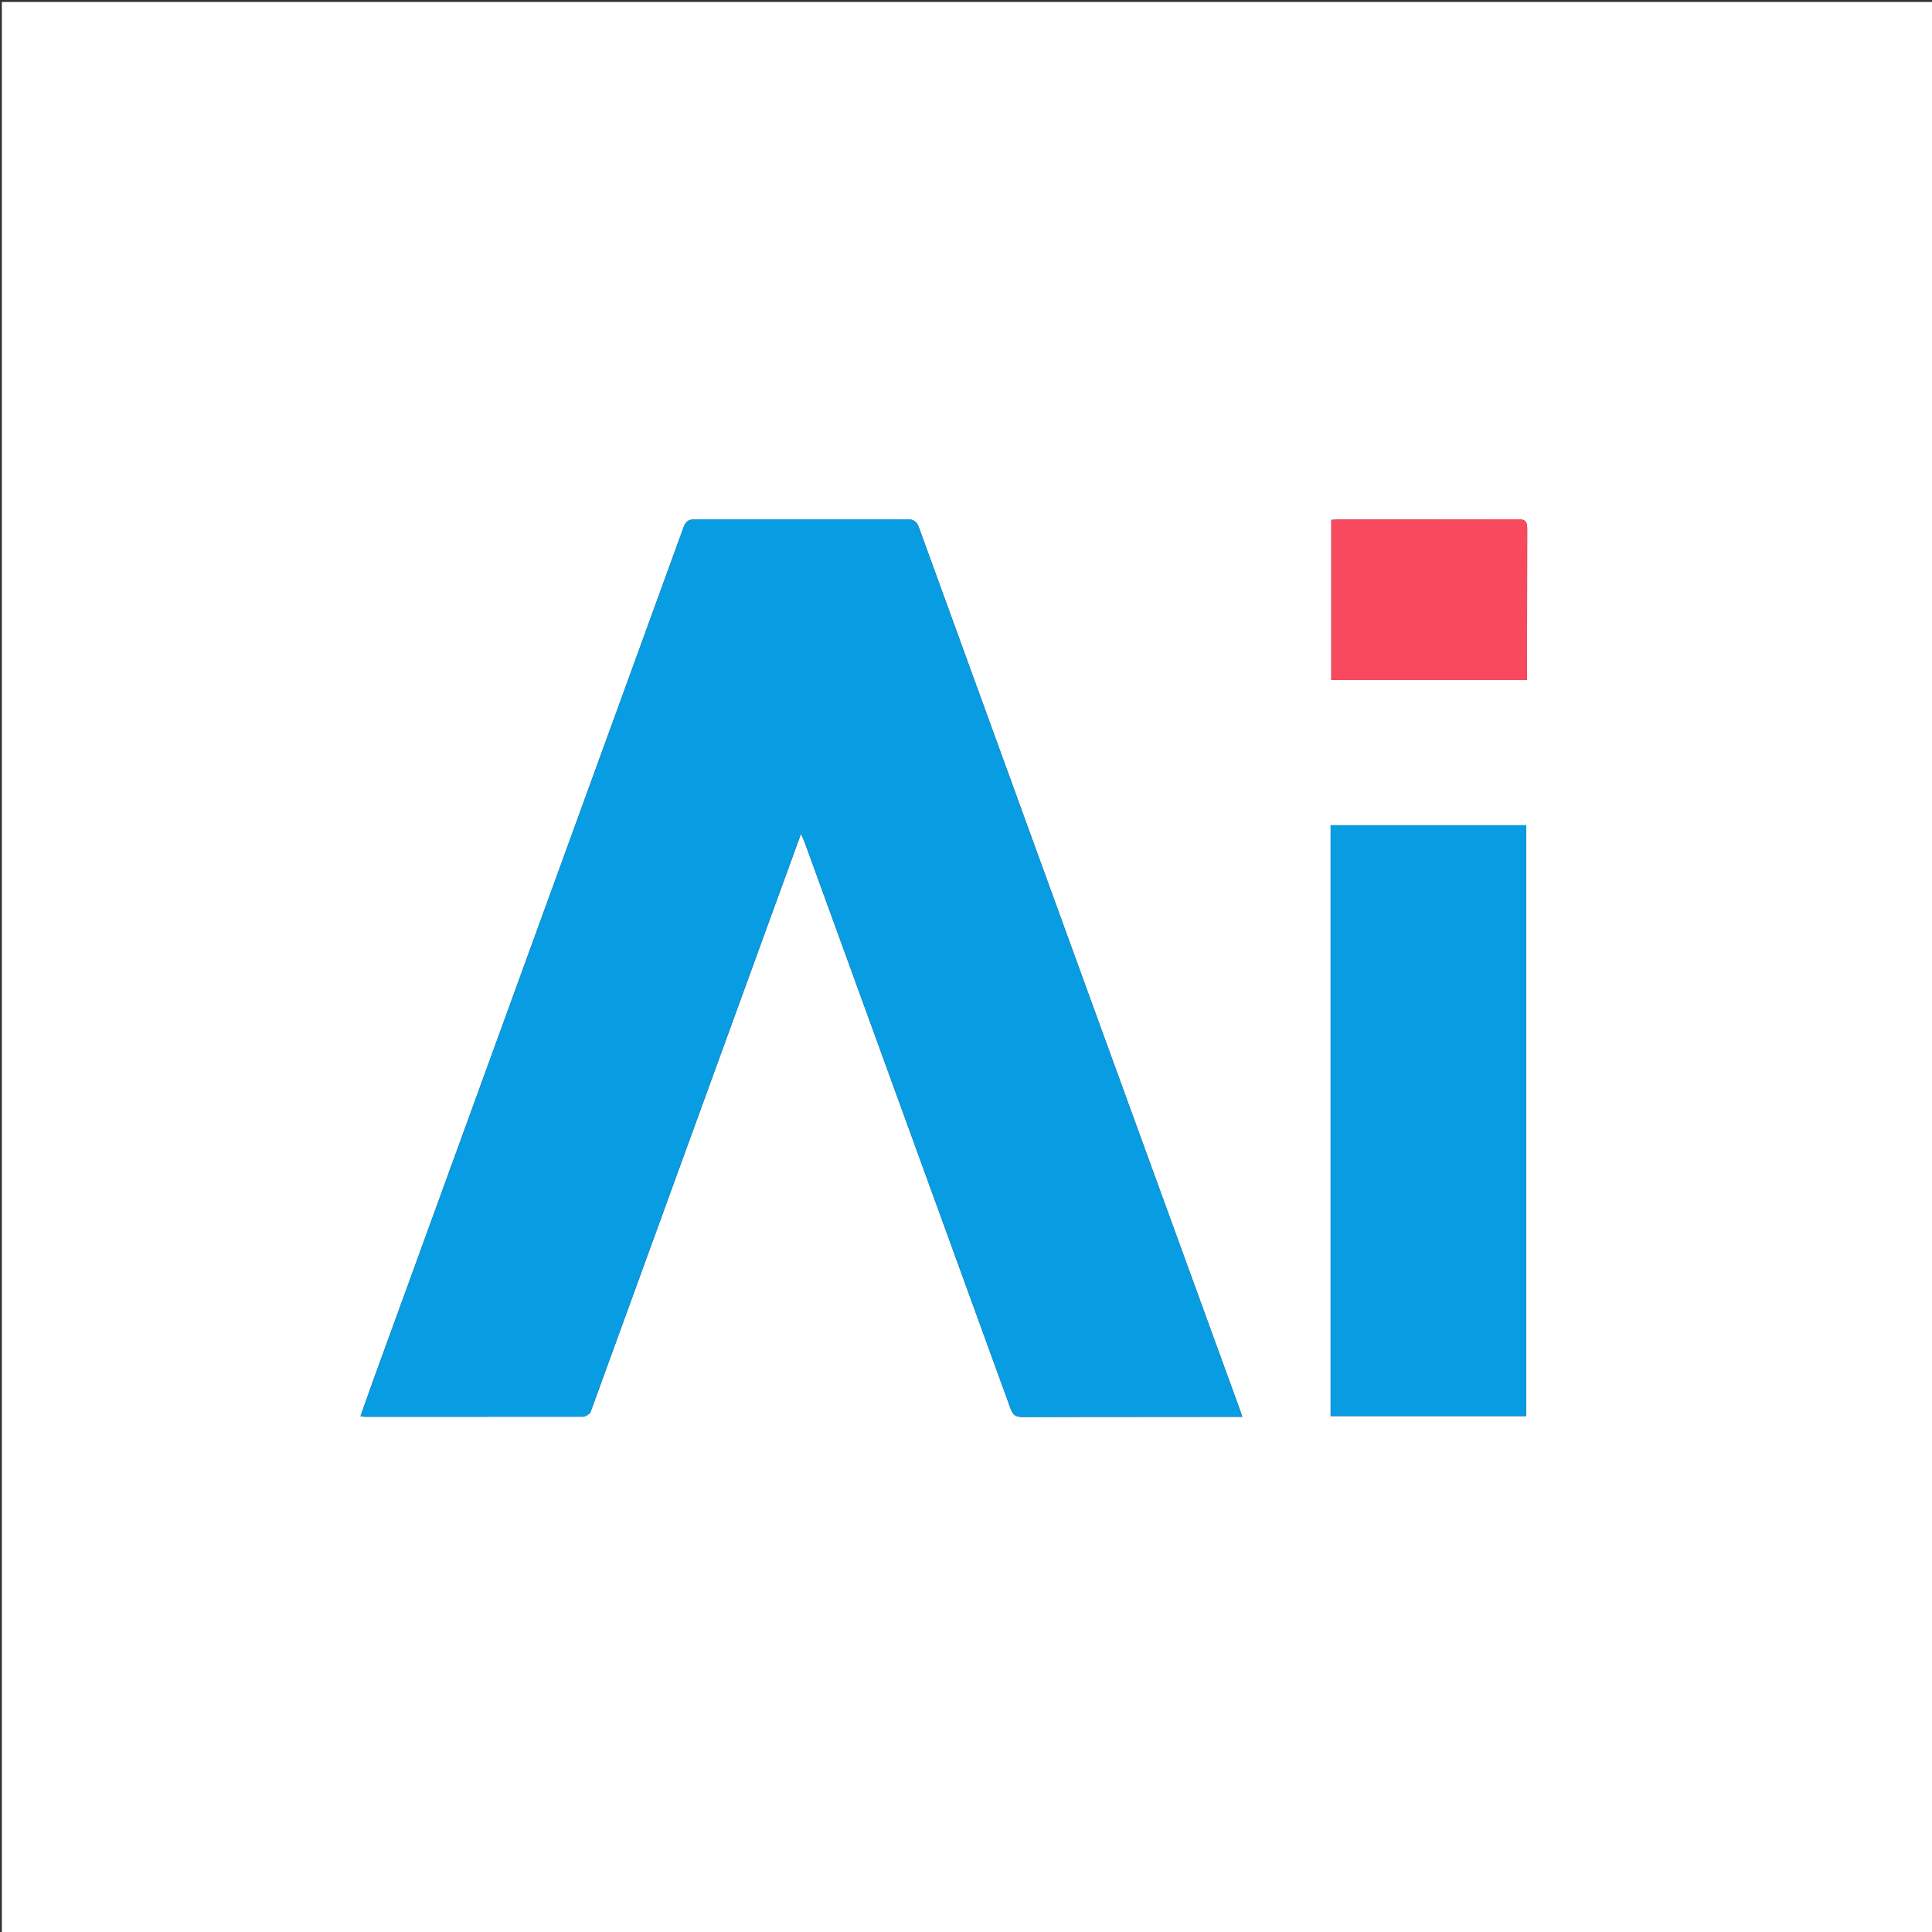
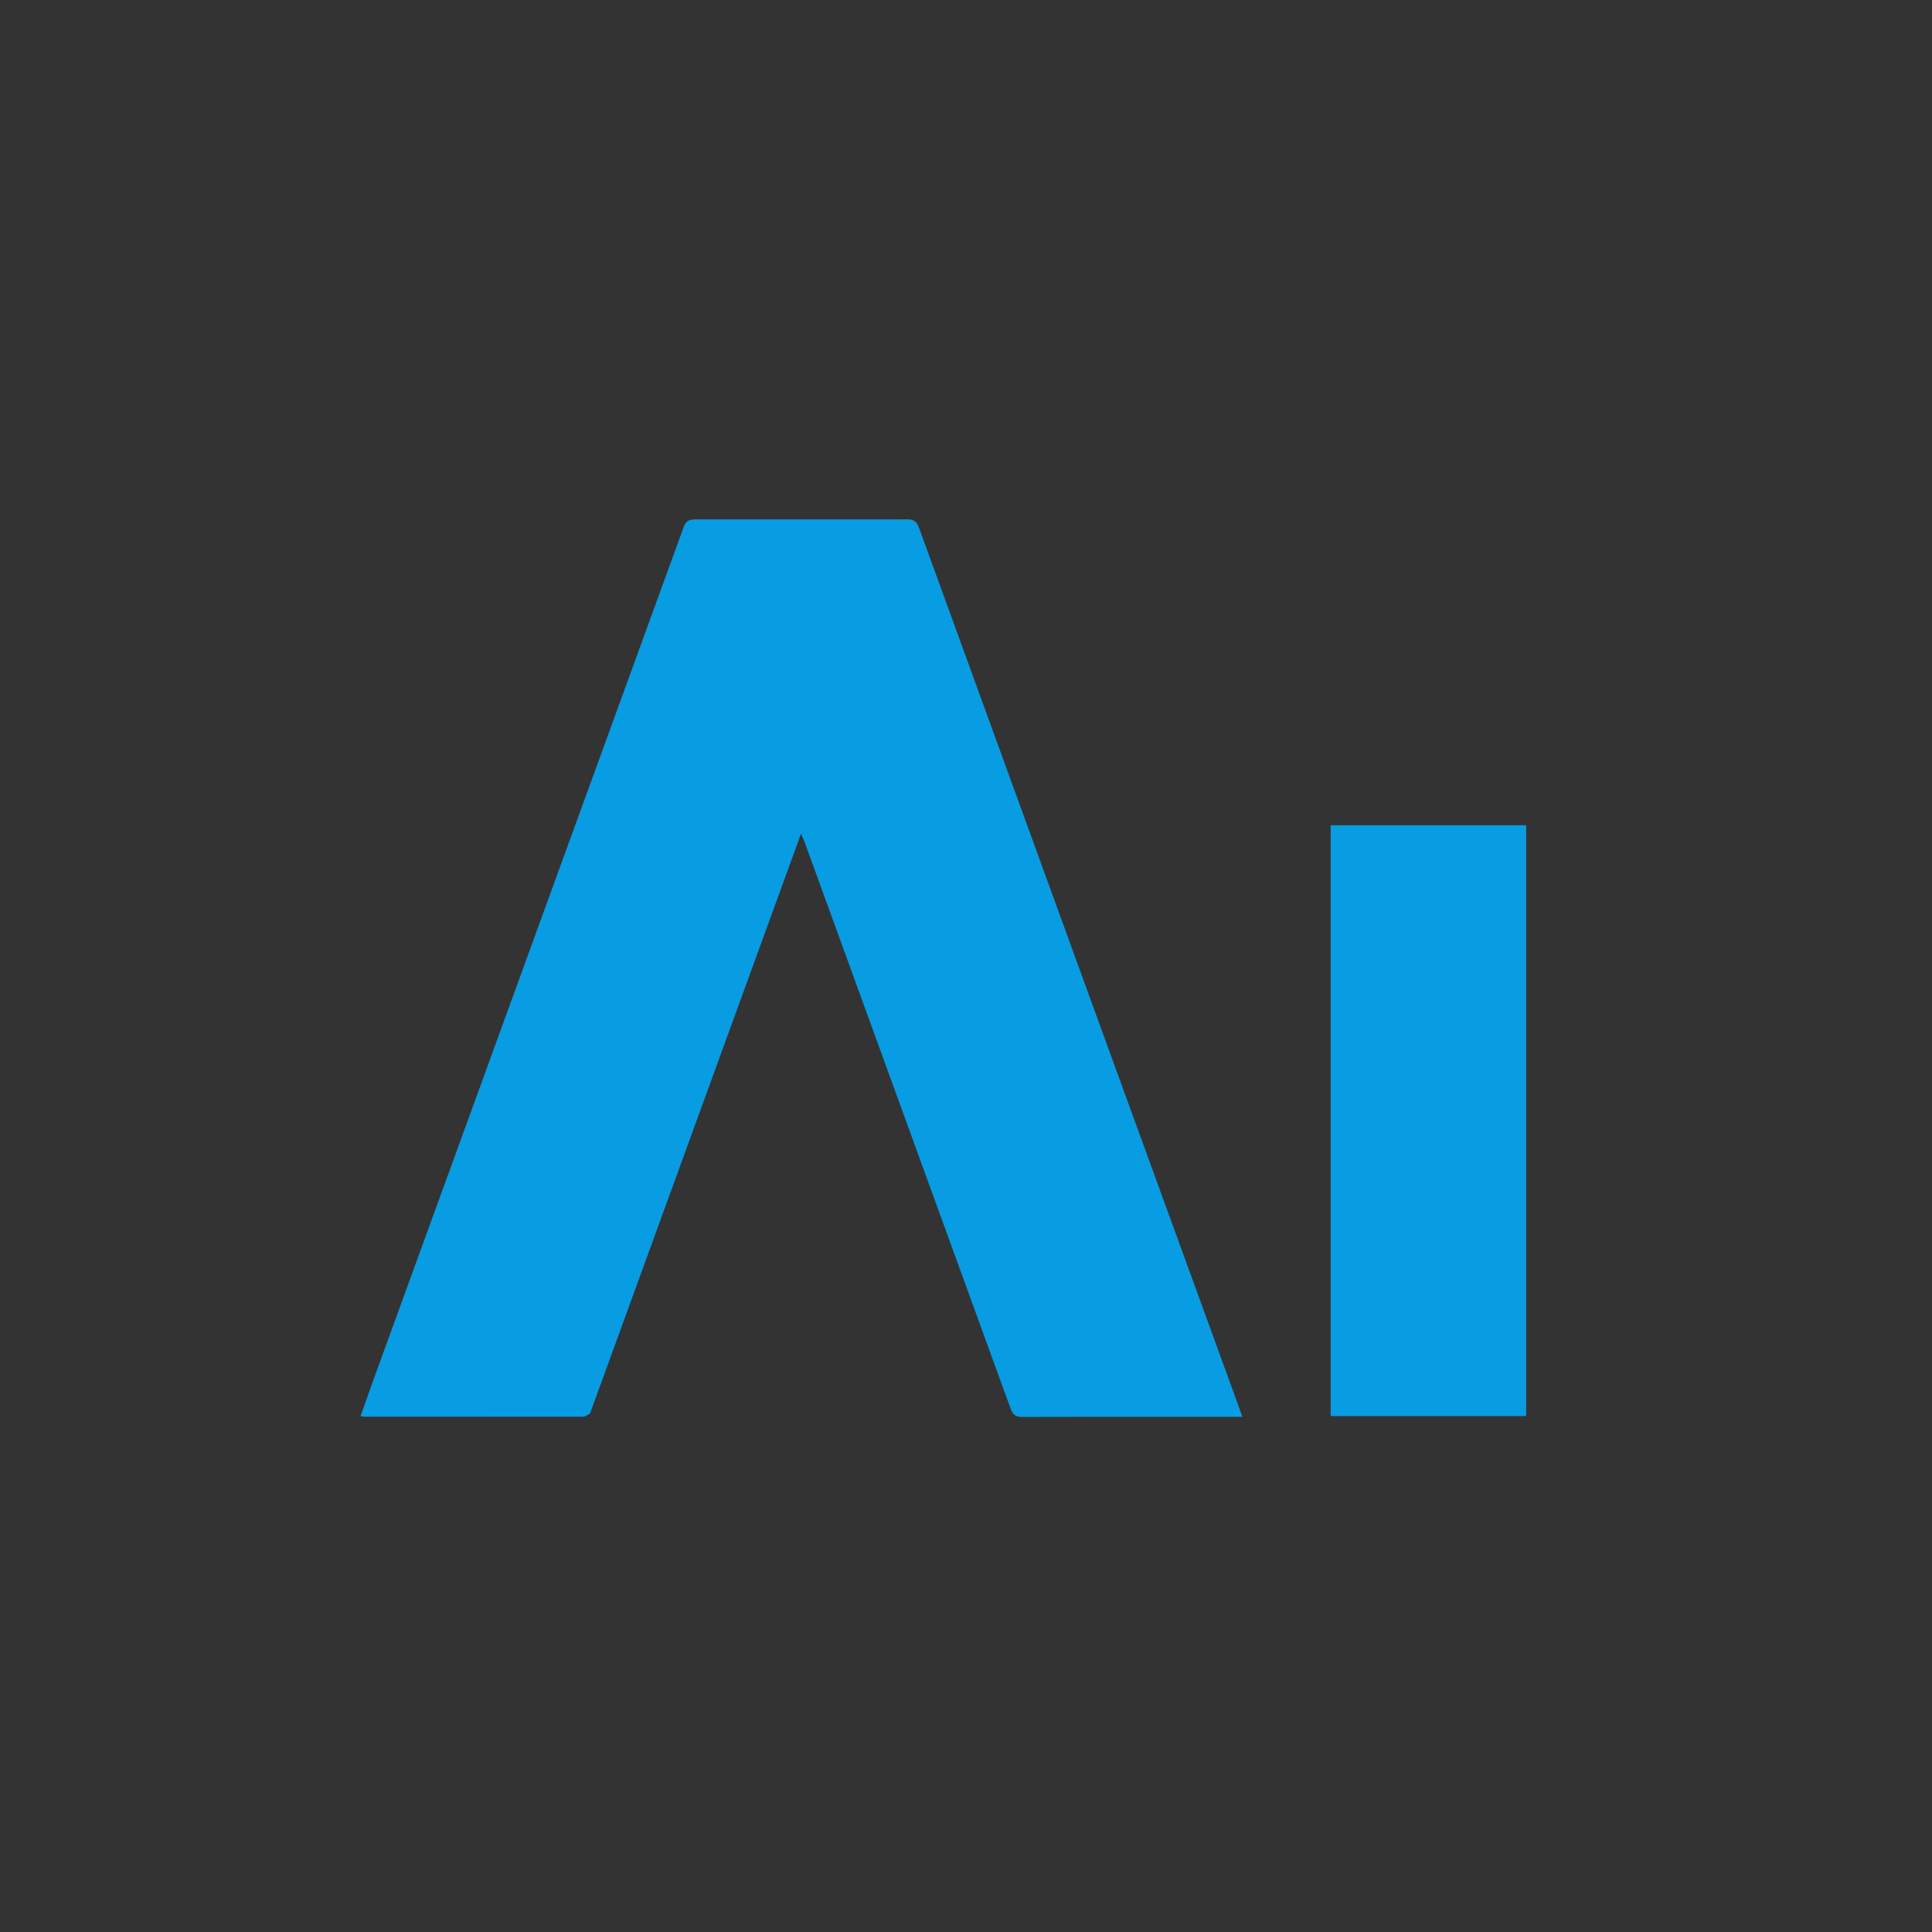
<svg xmlns="http://www.w3.org/2000/svg" viewBox="0 0 1080 1080">
  <rect x="0" y="0" width="1080" height="1080" fill="#333333" stroke="none" />
-   <path fill="#fff" d="M476 1081H1.027V1.09h1079.821V1081H476M329.987 789.68 447.77 466.038l2.123 4.997 115.016 316.343c1.271 3.504 2.832 4.734 6.646 4.719L689.029 792h5.429l-1.998-5.732-77.438-212.709-101.234-278.406c-1.246-3.433-2.742-4.852-6.665-4.835l-118.473.029c-3.484-.01-5.237.866-6.507 4.361l-172.878 475.19-7.75 21.746 2.415.341 121.973-.049c1.275-.002 2.549-.953 4.083-2.255M743.842 650.5v141.095h109.301V461.308H743.842V650.5M780.5 380.153h73.109v-5.159l.099-79.447c.031-4.238-1.275-5.265-5.354-5.247l-99.434.094-4.704.206v89.552H780.5z" />
  <path fill="#089ce2" d="M329.857 790.077c-1.404.905-2.678 1.856-3.953 1.858l-121.973.049c-.622 0-1.244-.17-2.415-.341l7.75-21.746 172.878-475.19c1.27-3.495 3.023-4.371 6.507-4.361l118.473-.029c3.922-.017 5.419 1.403 6.665 4.835l101.234 278.406 77.438 212.709 1.998 5.732h-5.429c-39.158 0-78.316-.061-117.473.097-3.814.015-5.375-1.215-6.646-4.719L449.893 471.035c-.486-1.335-1.108-2.62-2.123-4.997L329.857 790.077zM743.842 650V461.308h109.301v330.286H743.842V650z" />
-   <path fill="#f8495e" d="M780 380.153h-35.783v-89.552l4.704-.206 99.434-.094c4.079-.019 5.385 1.008 5.354 5.247l-.099 79.447v5.159H780z" />
</svg>